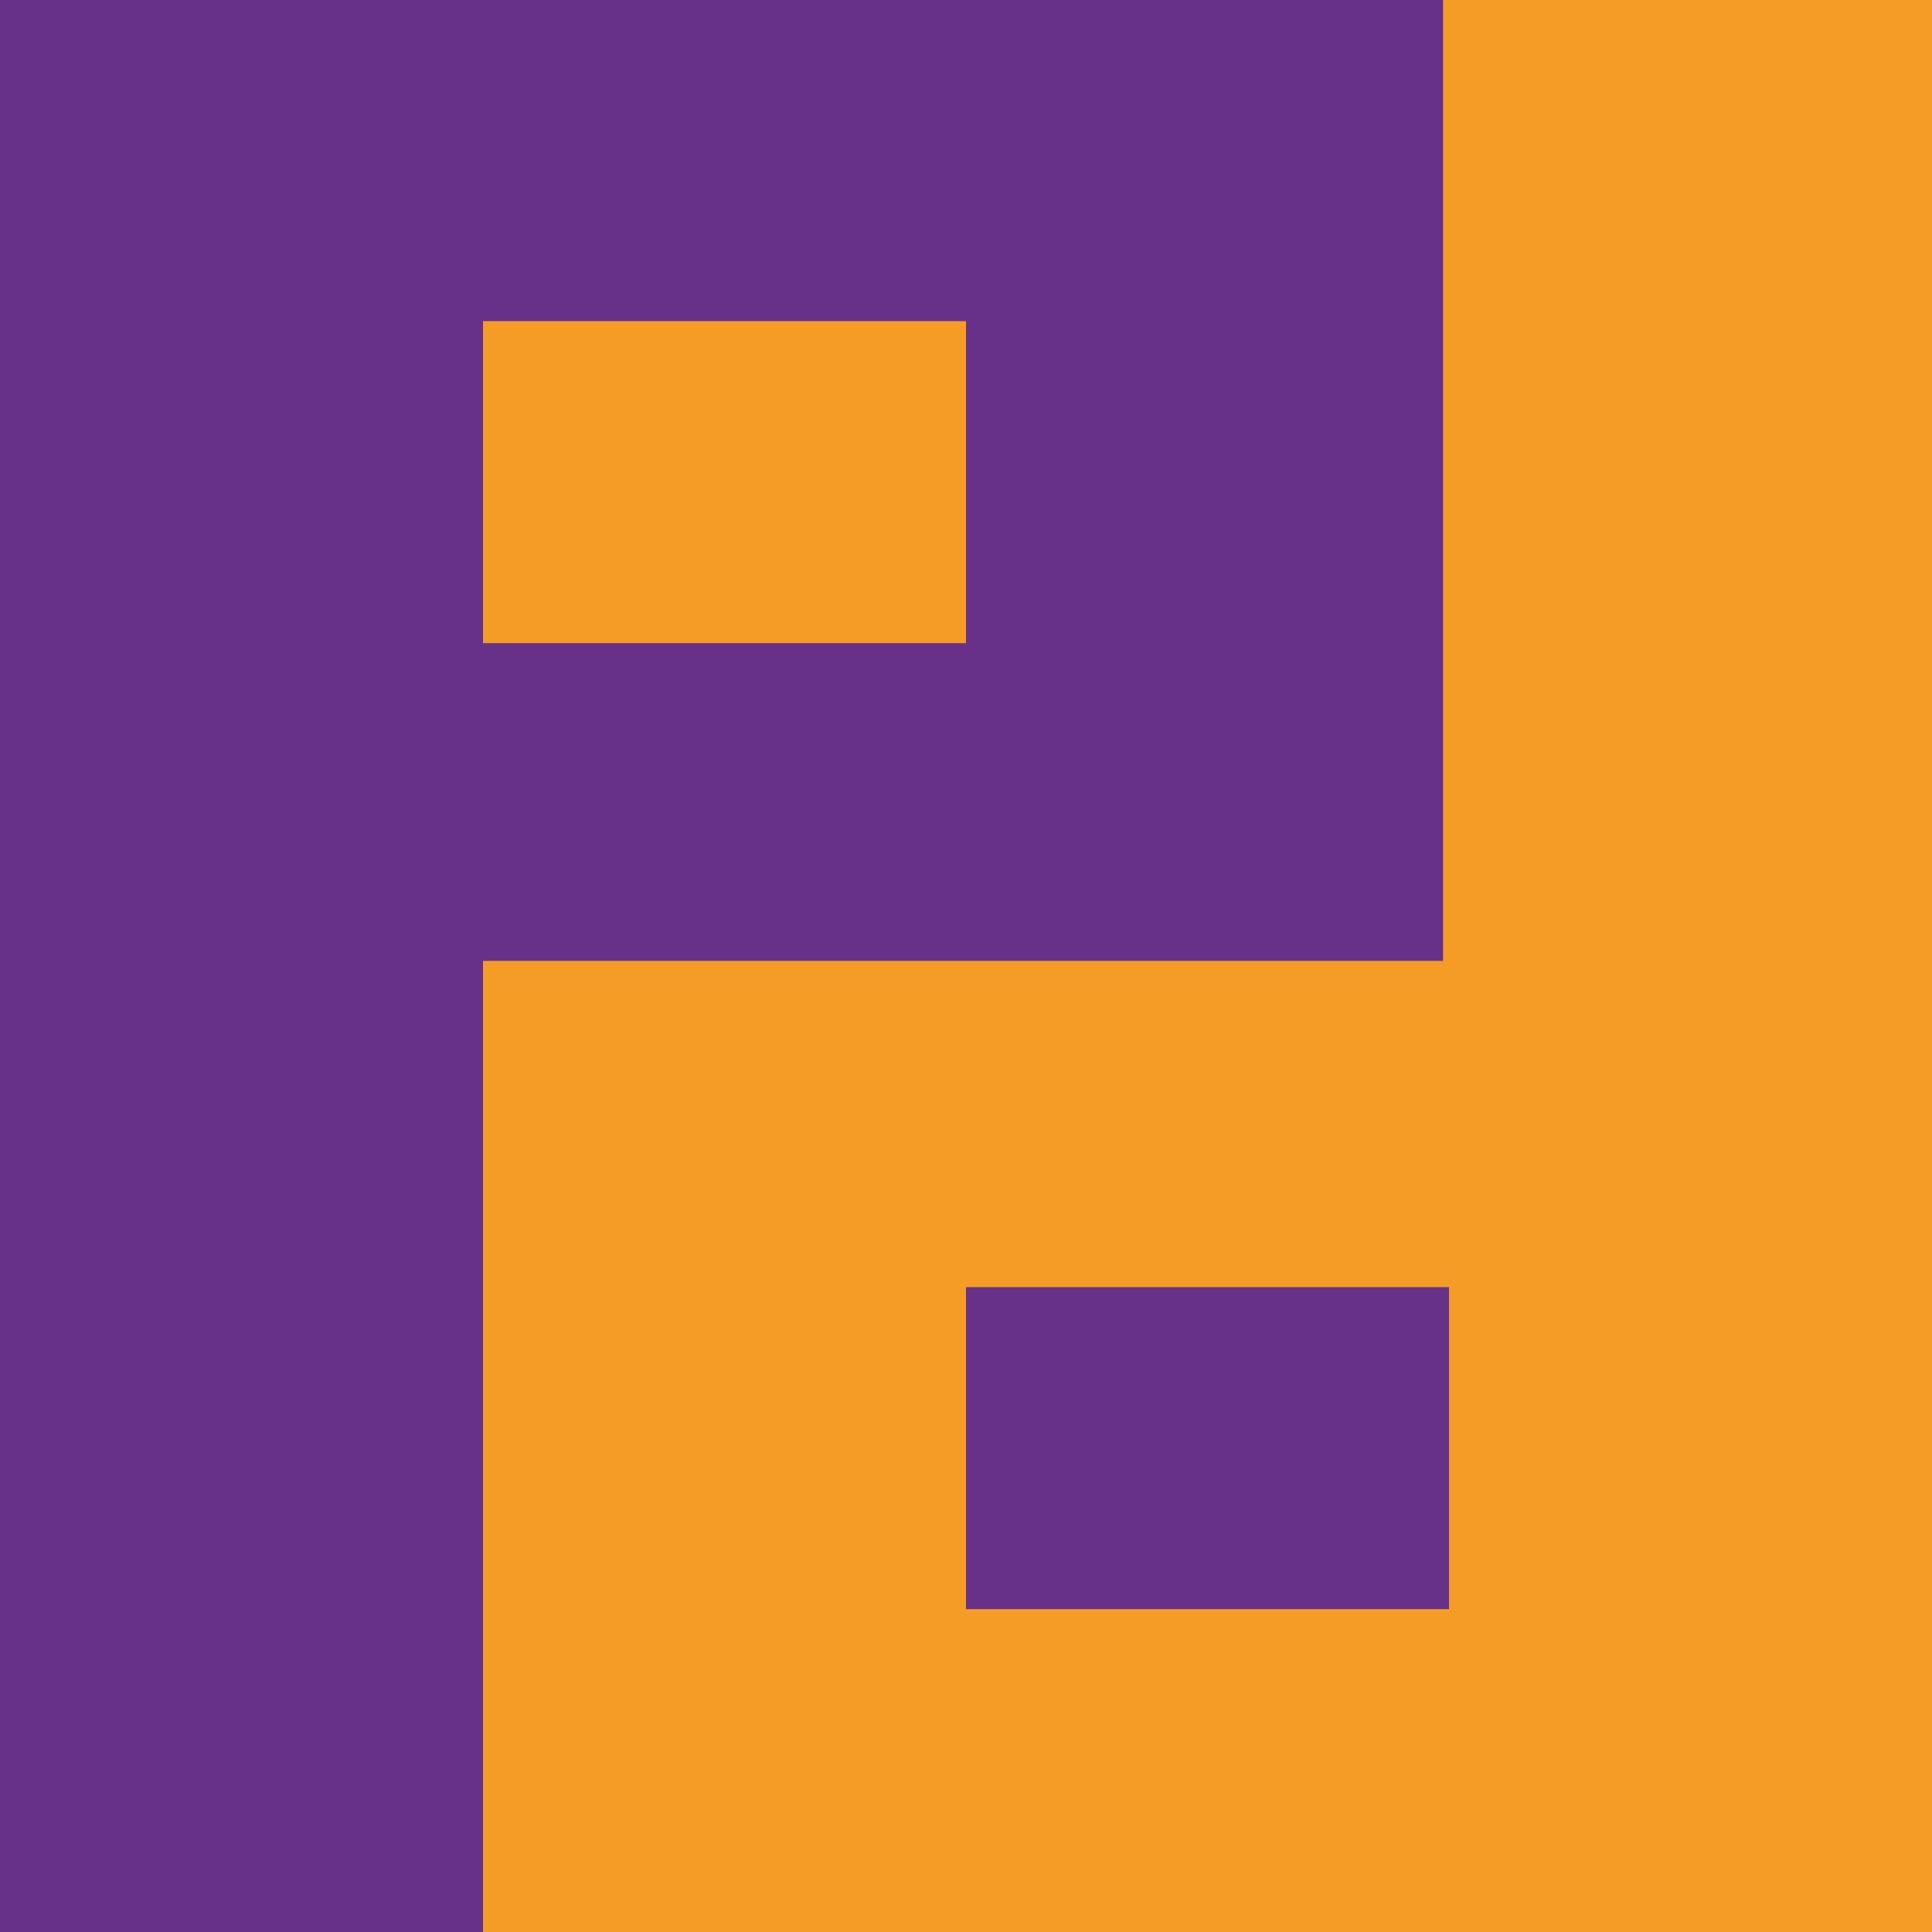
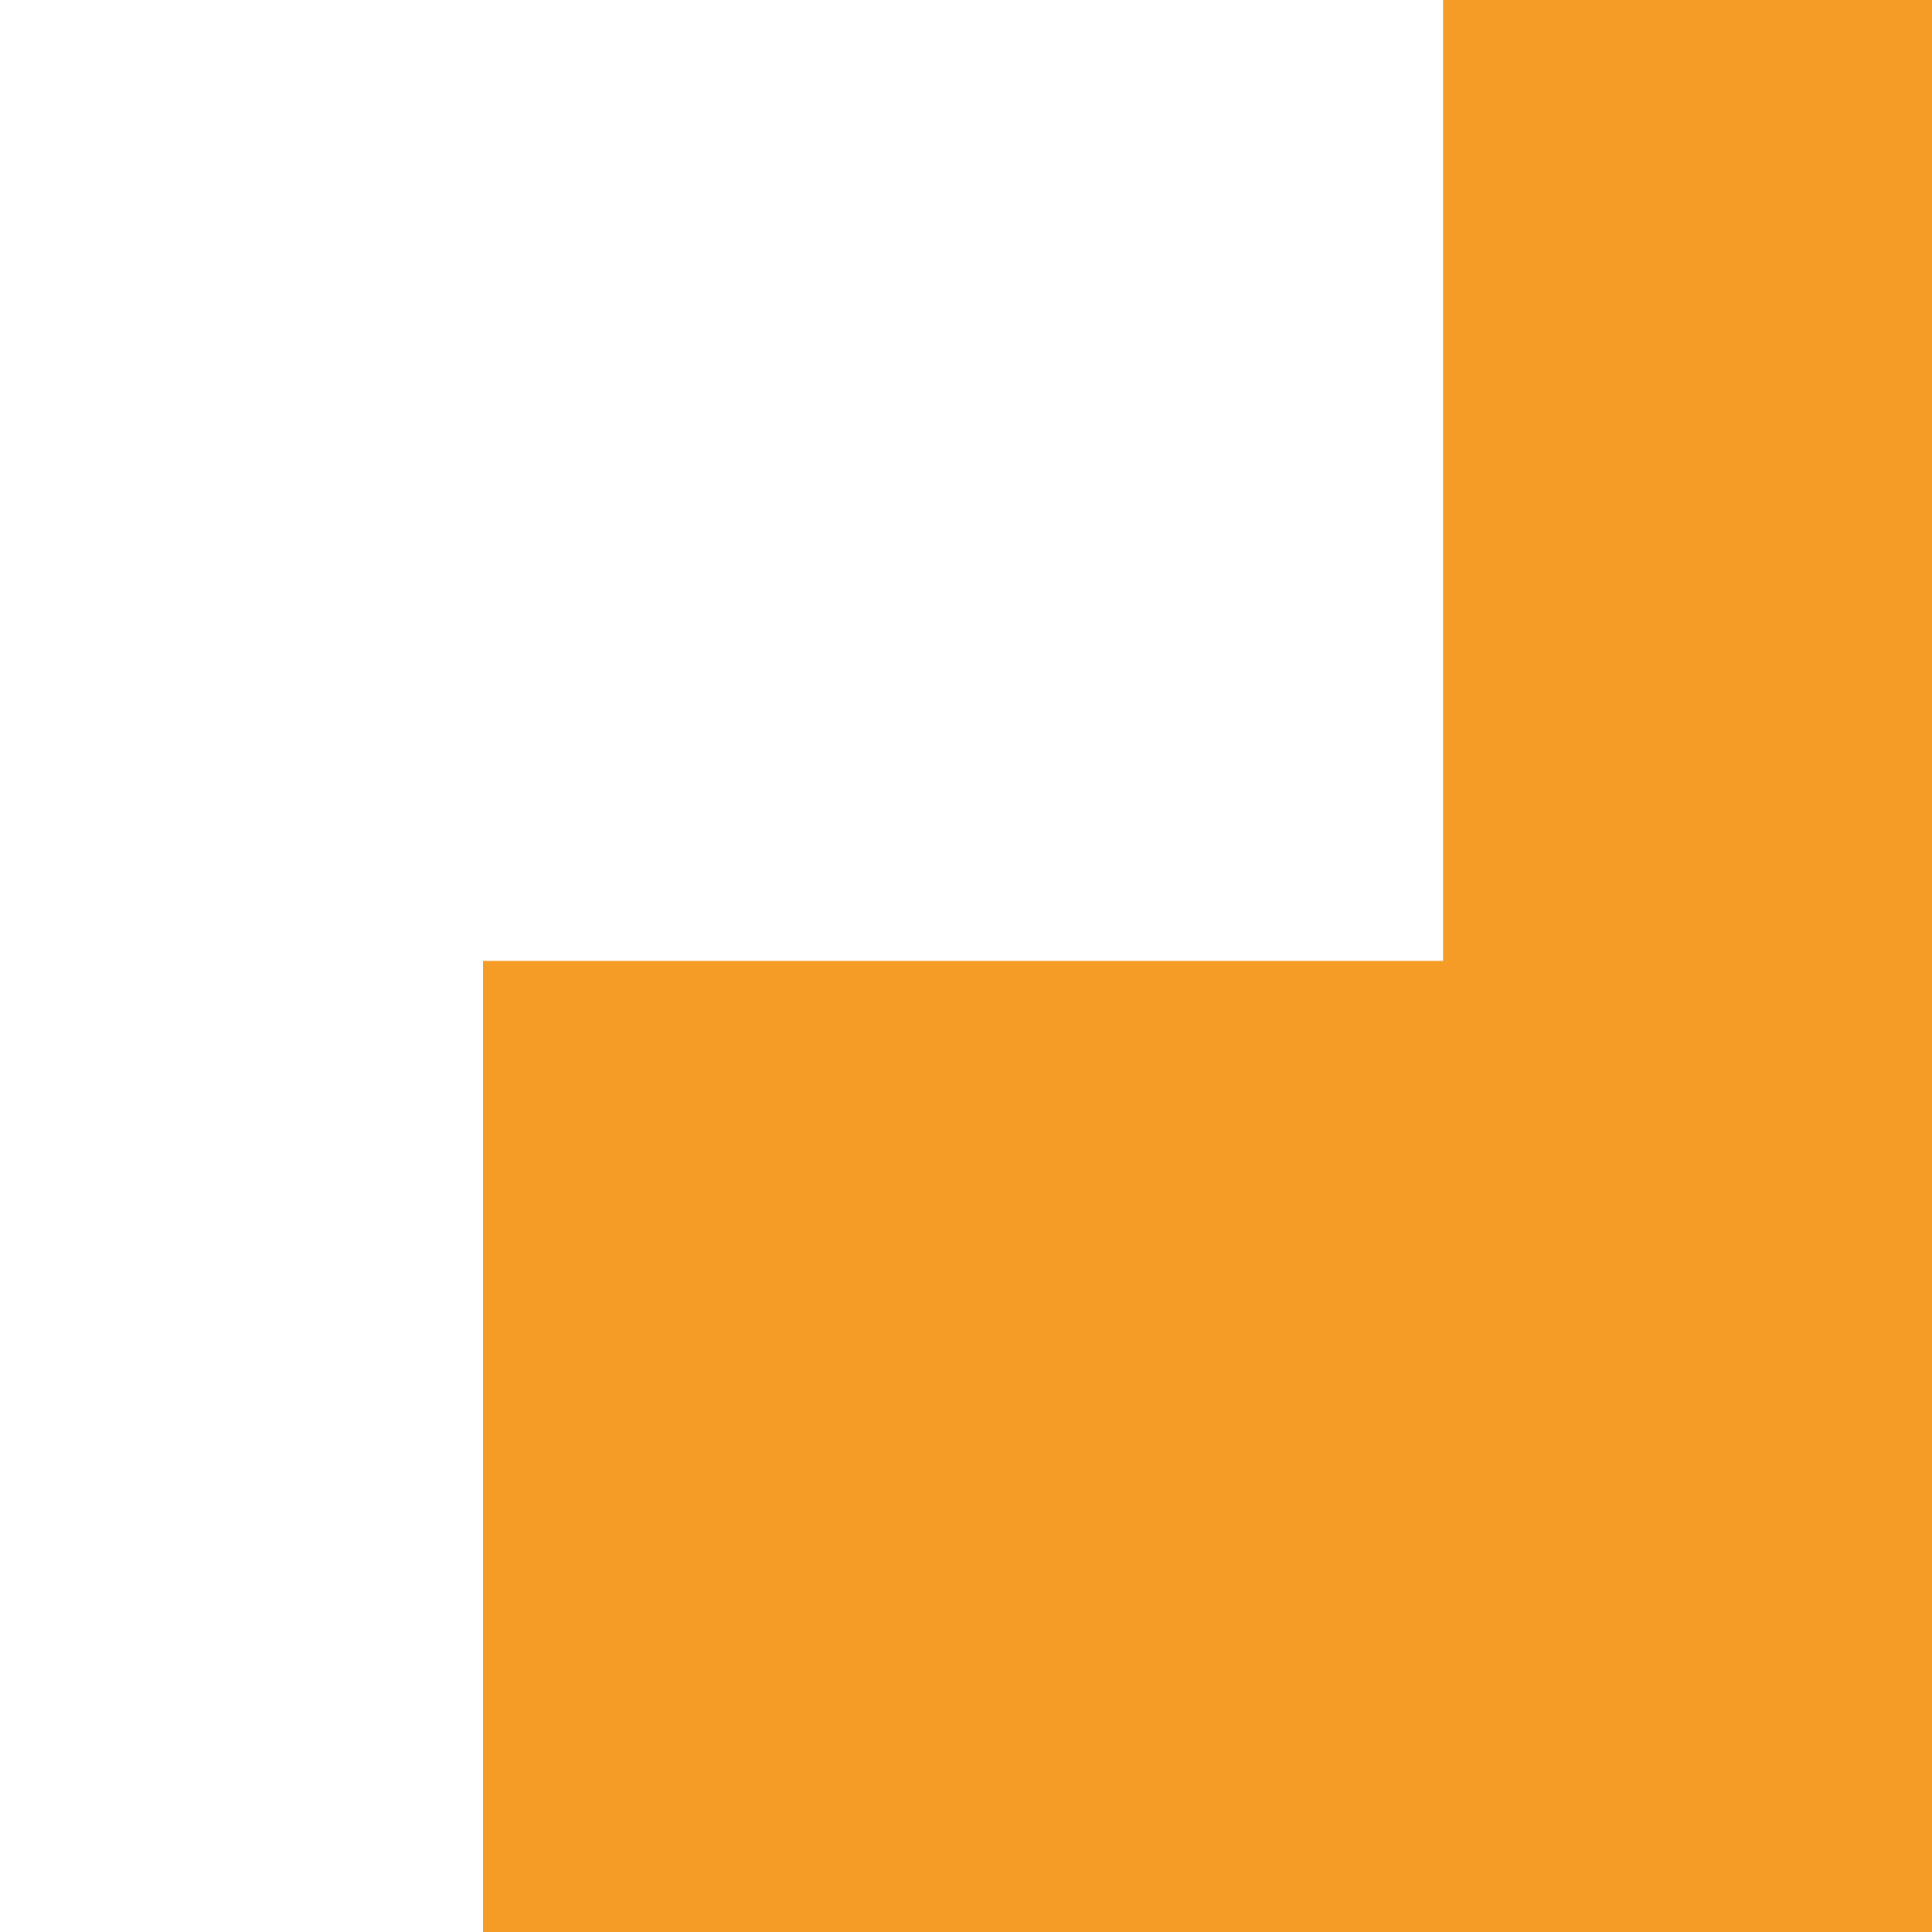
<svg xmlns="http://www.w3.org/2000/svg" version="1.1" id="Ebene_1" x="0px" y="0px" viewBox="0 0 226.8 226.8" style="enable-background:new 0 0 226.8 226.8;" xml:space="preserve">
  <style type="text/css">
	.st0{fill-rule:evenodd;clip-rule:evenodd;fill:#673089;}
	.st1{fill-rule:evenodd;clip-rule:evenodd;fill:#F59C27;}
</style>
-   <polygon class="st0" points="0,0 226.8,0 226.8,226.8 0,226.8 0,0 " />
-   <polygon class="st1" points="56.7,37.7 113.4,37.7 113.4,75.5 56.7,75.5 56.7,37.7 " />
  <polygon class="st1" points="169.4,0 169.4,112.8 56.7,112.8 56.7,226.8 226.8,226.8 226.8,0 169.4,0 " />
-   <polygon class="st0" points="113.4,151.1 170.1,151.1 170.1,188.9 113.4,188.9 113.4,151.1 " />
</svg>